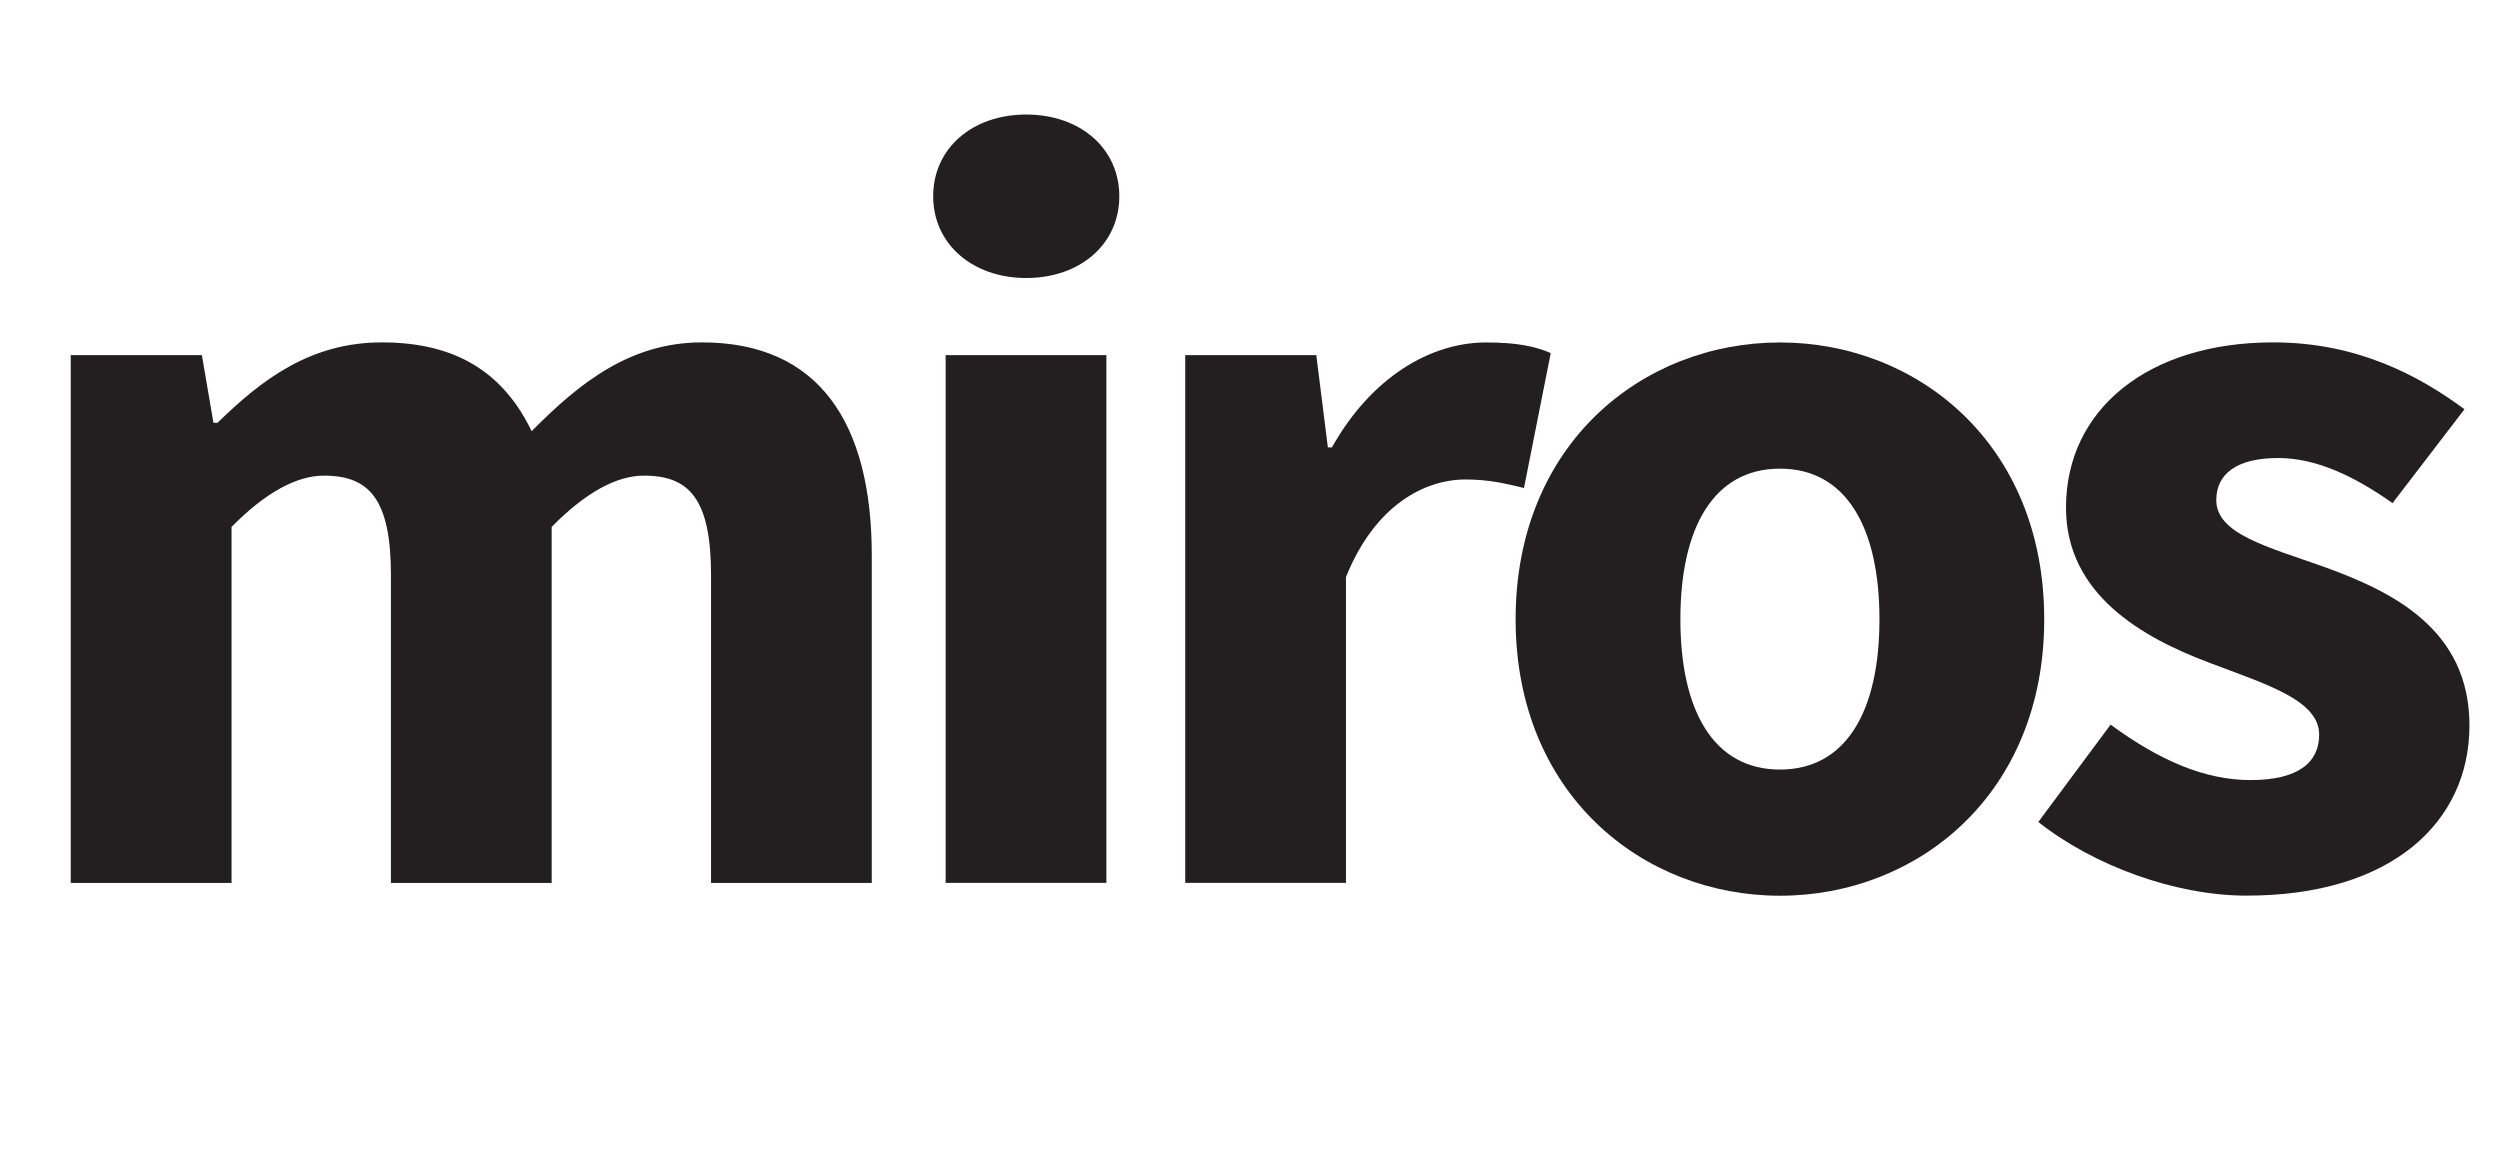
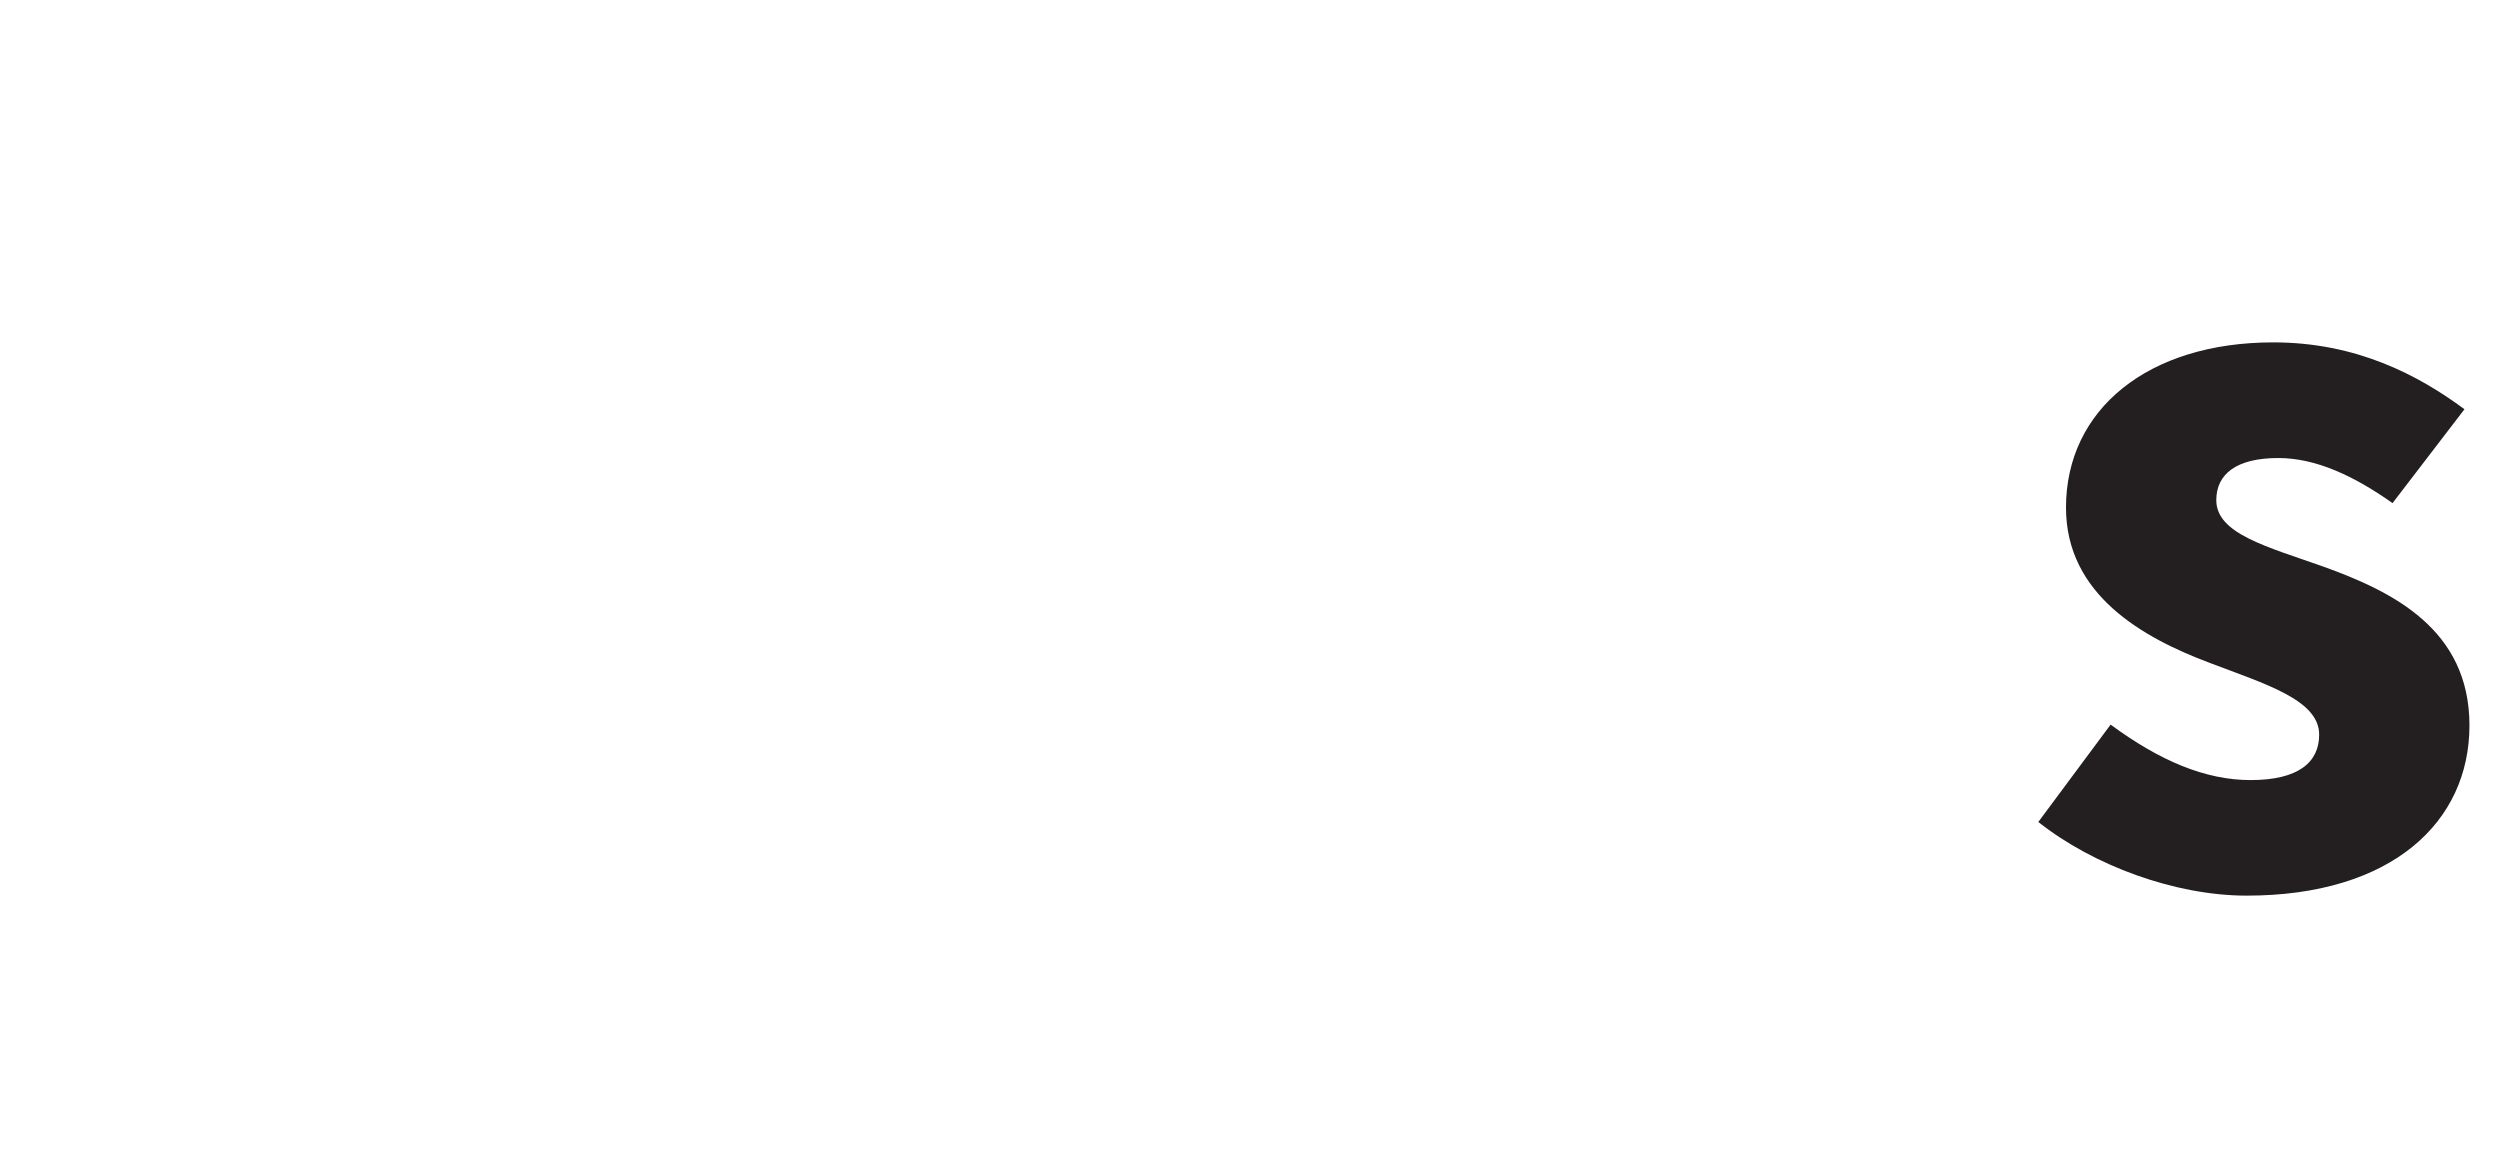
<svg xmlns="http://www.w3.org/2000/svg" viewBox="0 0 311.06 142.96" version="1.1" id="Layer_1">
  <defs>
    <style>
      .st0 {
        fill: #231f20;
      }
    </style>
  </defs>
-   <path d="M8.8,44.19h16.32l1.44,8.42h.5c5.54-5.42,11.59-10.01,20.46-10.01,9.49,0,15.22,3.99,18.63,11.05,5.94-6.02,12.28-11.05,21.2-11.05,14.58,0,21.12,10.08,21.12,26.49v40.77h-20v-38.27c0-9.45-2.66-12.41-8.34-12.41-3.39,0-7.23,2.05-11.49,6.38v44.3h-20v-38.27c0-9.45-2.66-12.41-8.34-12.41-3.34,0-7.23,2.05-11.49,6.38v44.3H8.8V44.19Z" class="st0" />
-   <path d="M116.11,24.42c0-5.97,4.87-10.17,11.58-10.17s11.58,4.21,11.58,10.17-4.87,10.17-11.58,10.17-11.58-4.25-11.58-10.17ZM117.66,44.19h20v65.66h-20V44.19Z" class="st0" />
-   <path d="M147.46,44.19h16.32l1.44,11.48h.5c4.92-8.77,12.3-13.06,19.18-13.06,3.86,0,6.1.48,8.05,1.32l-3.33,16.79c-2.4-.58-4.39-1.06-7.28-1.06-5.09,0-11.27,3.19-14.87,12.14v38.05h-20V44.19Z" class="st0" />
-   <path d="M188.58,77.05c0-21.83,15.8-34.44,32.89-34.44s32.88,12.61,32.88,34.44-15.8,34.4-32.88,34.4-32.89-12.61-32.89-34.4ZM233.85,77.05c0-11.36-4.11-18.74-12.38-18.74s-12.39,7.38-12.39,18.74,4.11,18.7,12.39,18.7,12.38-7.33,12.38-18.7Z" class="st0" />
  <path d="M253.61,102.28l9-12.12c6.12,4.5,11.77,6.9,17.42,6.9,5.95,0,8.53-2.21,8.53-5.65,0-4.33-6.69-6.29-13.64-8.94-8.28-3.11-17.86-8.46-17.86-19.31,0-12.23,10.22-20.56,25.79-20.56,10.34,0,18.04,4.06,23.79,8.32l-8.95,11.68c-4.8-3.39-9.54-5.61-14.22-5.61-5.17,0-7.71,1.97-7.71,5.24,0,4.19,6.32,5.79,13.32,8.27,8.55,3.08,18.18,7.75,18.18,19.76s-9.64,21.18-27.73,21.18c-8.9,0-19.08-3.75-25.92-9.17Z" class="st0" />
</svg>